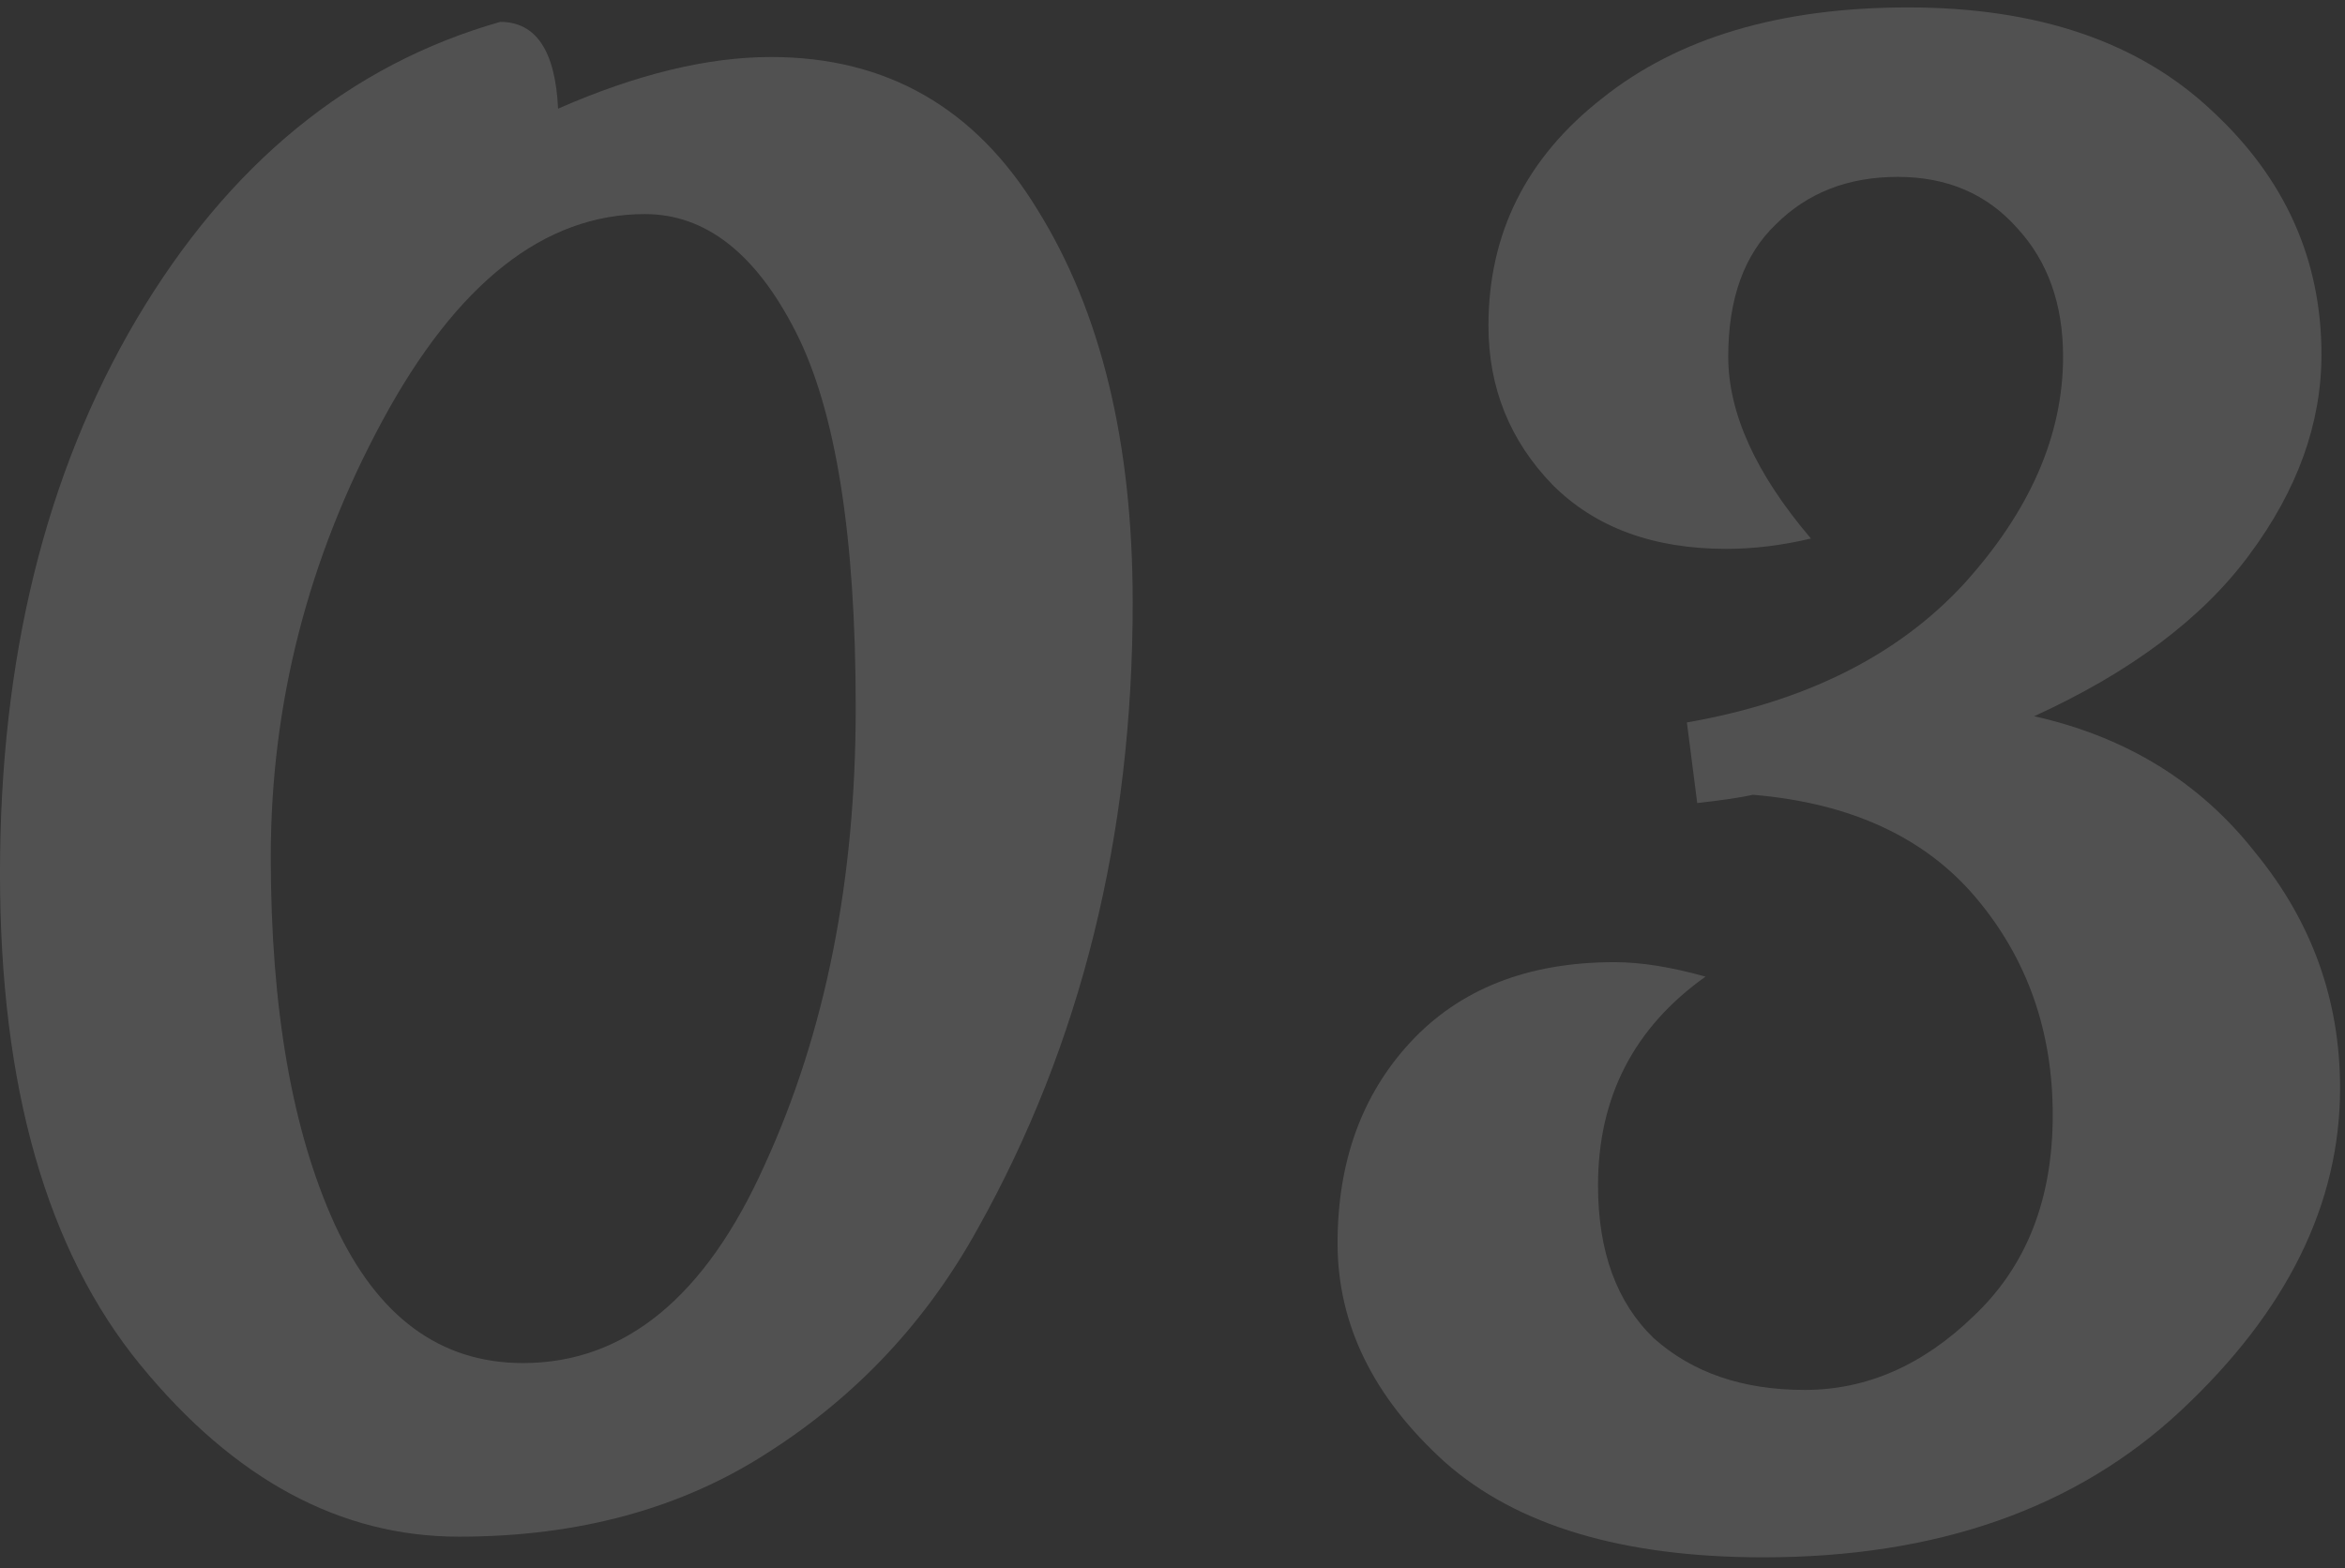
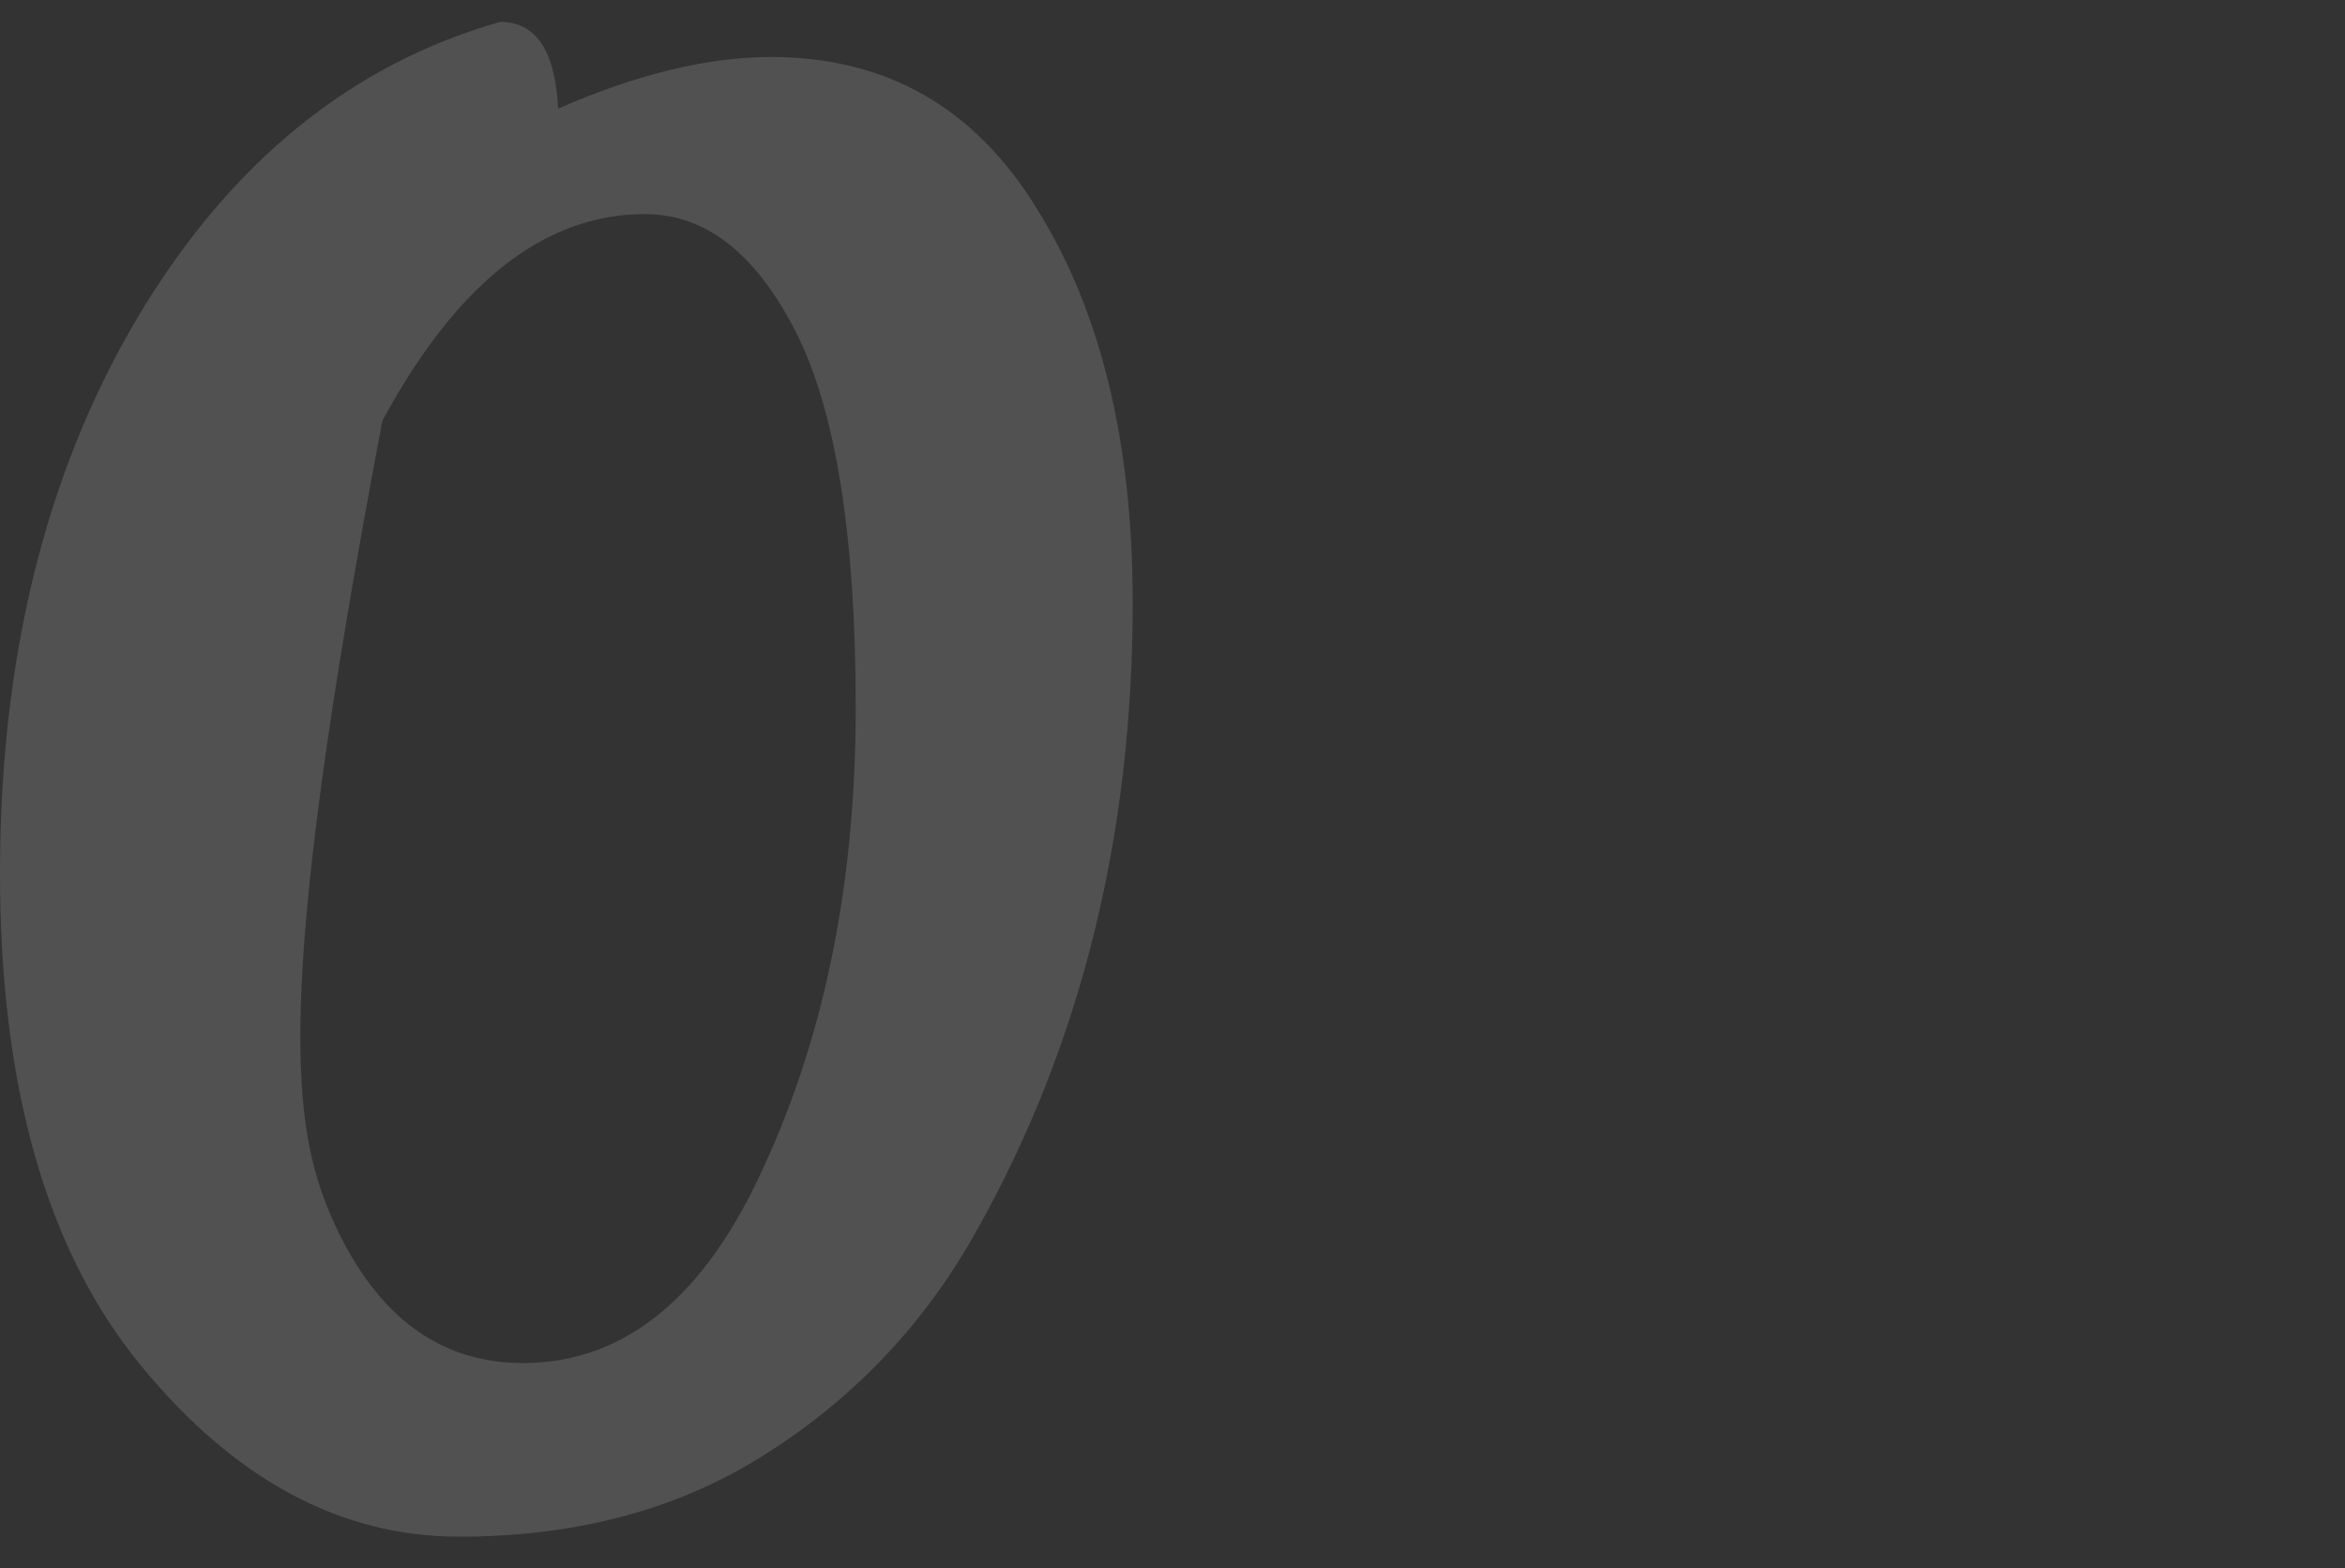
<svg xmlns="http://www.w3.org/2000/svg" width="145" height="97" viewBox="0 0 145 97" fill="none">
  <rect x="0" y="0" width="145" height="97" fill="#333333" stroke="none" />
-   <path opacity="0.15" d="M104.946 49.666L104.307 44.681C111.635 43.403 117.344 40.548 121.433 36.118C125.523 31.602 127.568 26.916 127.568 22.059C127.568 18.821 126.631 16.18 124.756 14.135C122.882 12.004 120.411 10.939 117.344 10.939C114.276 10.939 111.763 11.919 109.803 13.879C107.843 15.754 106.863 18.48 106.863 22.059C106.863 25.552 108.567 29.301 111.976 33.306C110.186 33.732 108.44 33.945 106.735 33.945C102.219 33.945 98.641 32.624 95.999 29.983C93.358 27.256 92.037 23.976 92.037 20.142C92.037 14.433 94.38 9.746 99.067 6.083C103.753 2.334 110.058 0.459 117.983 0.459C125.992 0.459 132.255 2.589 136.771 6.849C141.286 11.024 143.544 16.052 143.544 21.931C143.544 26.191 142.053 30.324 139.071 34.328C136.174 38.248 131.743 41.571 125.779 44.297C131.488 45.576 136.046 48.387 139.455 52.733C142.948 56.993 144.695 61.85 144.695 67.303C144.695 74.46 141.414 81.106 134.853 87.241C128.378 93.291 119.772 96.316 109.036 96.316C100.345 96.316 93.784 94.356 89.353 90.437C84.923 86.432 82.707 81.916 82.707 76.889C82.707 71.862 84.198 67.729 87.181 64.491C90.248 61.168 94.466 59.507 99.834 59.507C101.453 59.507 103.327 59.805 105.457 60.401C101.027 63.554 98.811 67.857 98.811 73.31C98.811 77.4 99.962 80.553 102.262 82.768C104.648 84.898 107.758 85.963 111.592 85.963C115.426 85.963 118.92 84.43 122.072 81.362C125.31 78.295 126.929 74.162 126.929 68.965C126.929 63.767 125.353 59.294 122.2 55.545C119.048 51.796 114.447 49.666 108.397 49.154C107.63 49.325 106.48 49.495 104.946 49.666Z" fill="white" />
-   <path opacity="0.15" d="M39.876 13.24C33.656 13.24 28.246 17.5 23.645 26.021C19.044 34.541 16.743 43.531 16.743 52.988C16.743 62.361 18.064 69.944 20.705 75.738C23.346 81.447 27.223 84.302 32.336 84.302C38.641 84.302 43.626 80.212 47.289 72.032C51.038 63.852 52.913 54.437 52.913 43.786C52.913 33.135 51.678 25.382 49.206 20.525C46.736 15.668 43.626 13.24 39.876 13.24ZM34.508 6.721C39.365 4.591 43.753 3.526 47.673 3.526C54.83 3.526 60.326 6.679 64.16 12.984C68.08 19.289 70.039 27.384 70.039 37.268C70.039 51.668 66.844 64.576 60.454 75.994C57.301 81.703 52.998 86.304 47.545 89.797C42.177 93.291 35.786 95.038 28.374 95.038C21.046 95.038 14.485 91.501 8.691 84.429C2.897 77.357 0 67.218 0 54.011C0 40.719 2.812 29.301 8.435 19.758C14.144 10.13 21.642 3.995 30.93 1.354C33.145 1.354 34.338 3.143 34.508 6.721Z" fill="white" />
+   <path opacity="0.15" d="M39.876 13.24C33.656 13.24 28.246 17.5 23.645 26.021C16.743 62.361 18.064 69.944 20.705 75.738C23.346 81.447 27.223 84.302 32.336 84.302C38.641 84.302 43.626 80.212 47.289 72.032C51.038 63.852 52.913 54.437 52.913 43.786C52.913 33.135 51.678 25.382 49.206 20.525C46.736 15.668 43.626 13.24 39.876 13.24ZM34.508 6.721C39.365 4.591 43.753 3.526 47.673 3.526C54.83 3.526 60.326 6.679 64.16 12.984C68.08 19.289 70.039 27.384 70.039 37.268C70.039 51.668 66.844 64.576 60.454 75.994C57.301 81.703 52.998 86.304 47.545 89.797C42.177 93.291 35.786 95.038 28.374 95.038C21.046 95.038 14.485 91.501 8.691 84.429C2.897 77.357 0 67.218 0 54.011C0 40.719 2.812 29.301 8.435 19.758C14.144 10.13 21.642 3.995 30.93 1.354C33.145 1.354 34.338 3.143 34.508 6.721Z" fill="white" />
</svg>